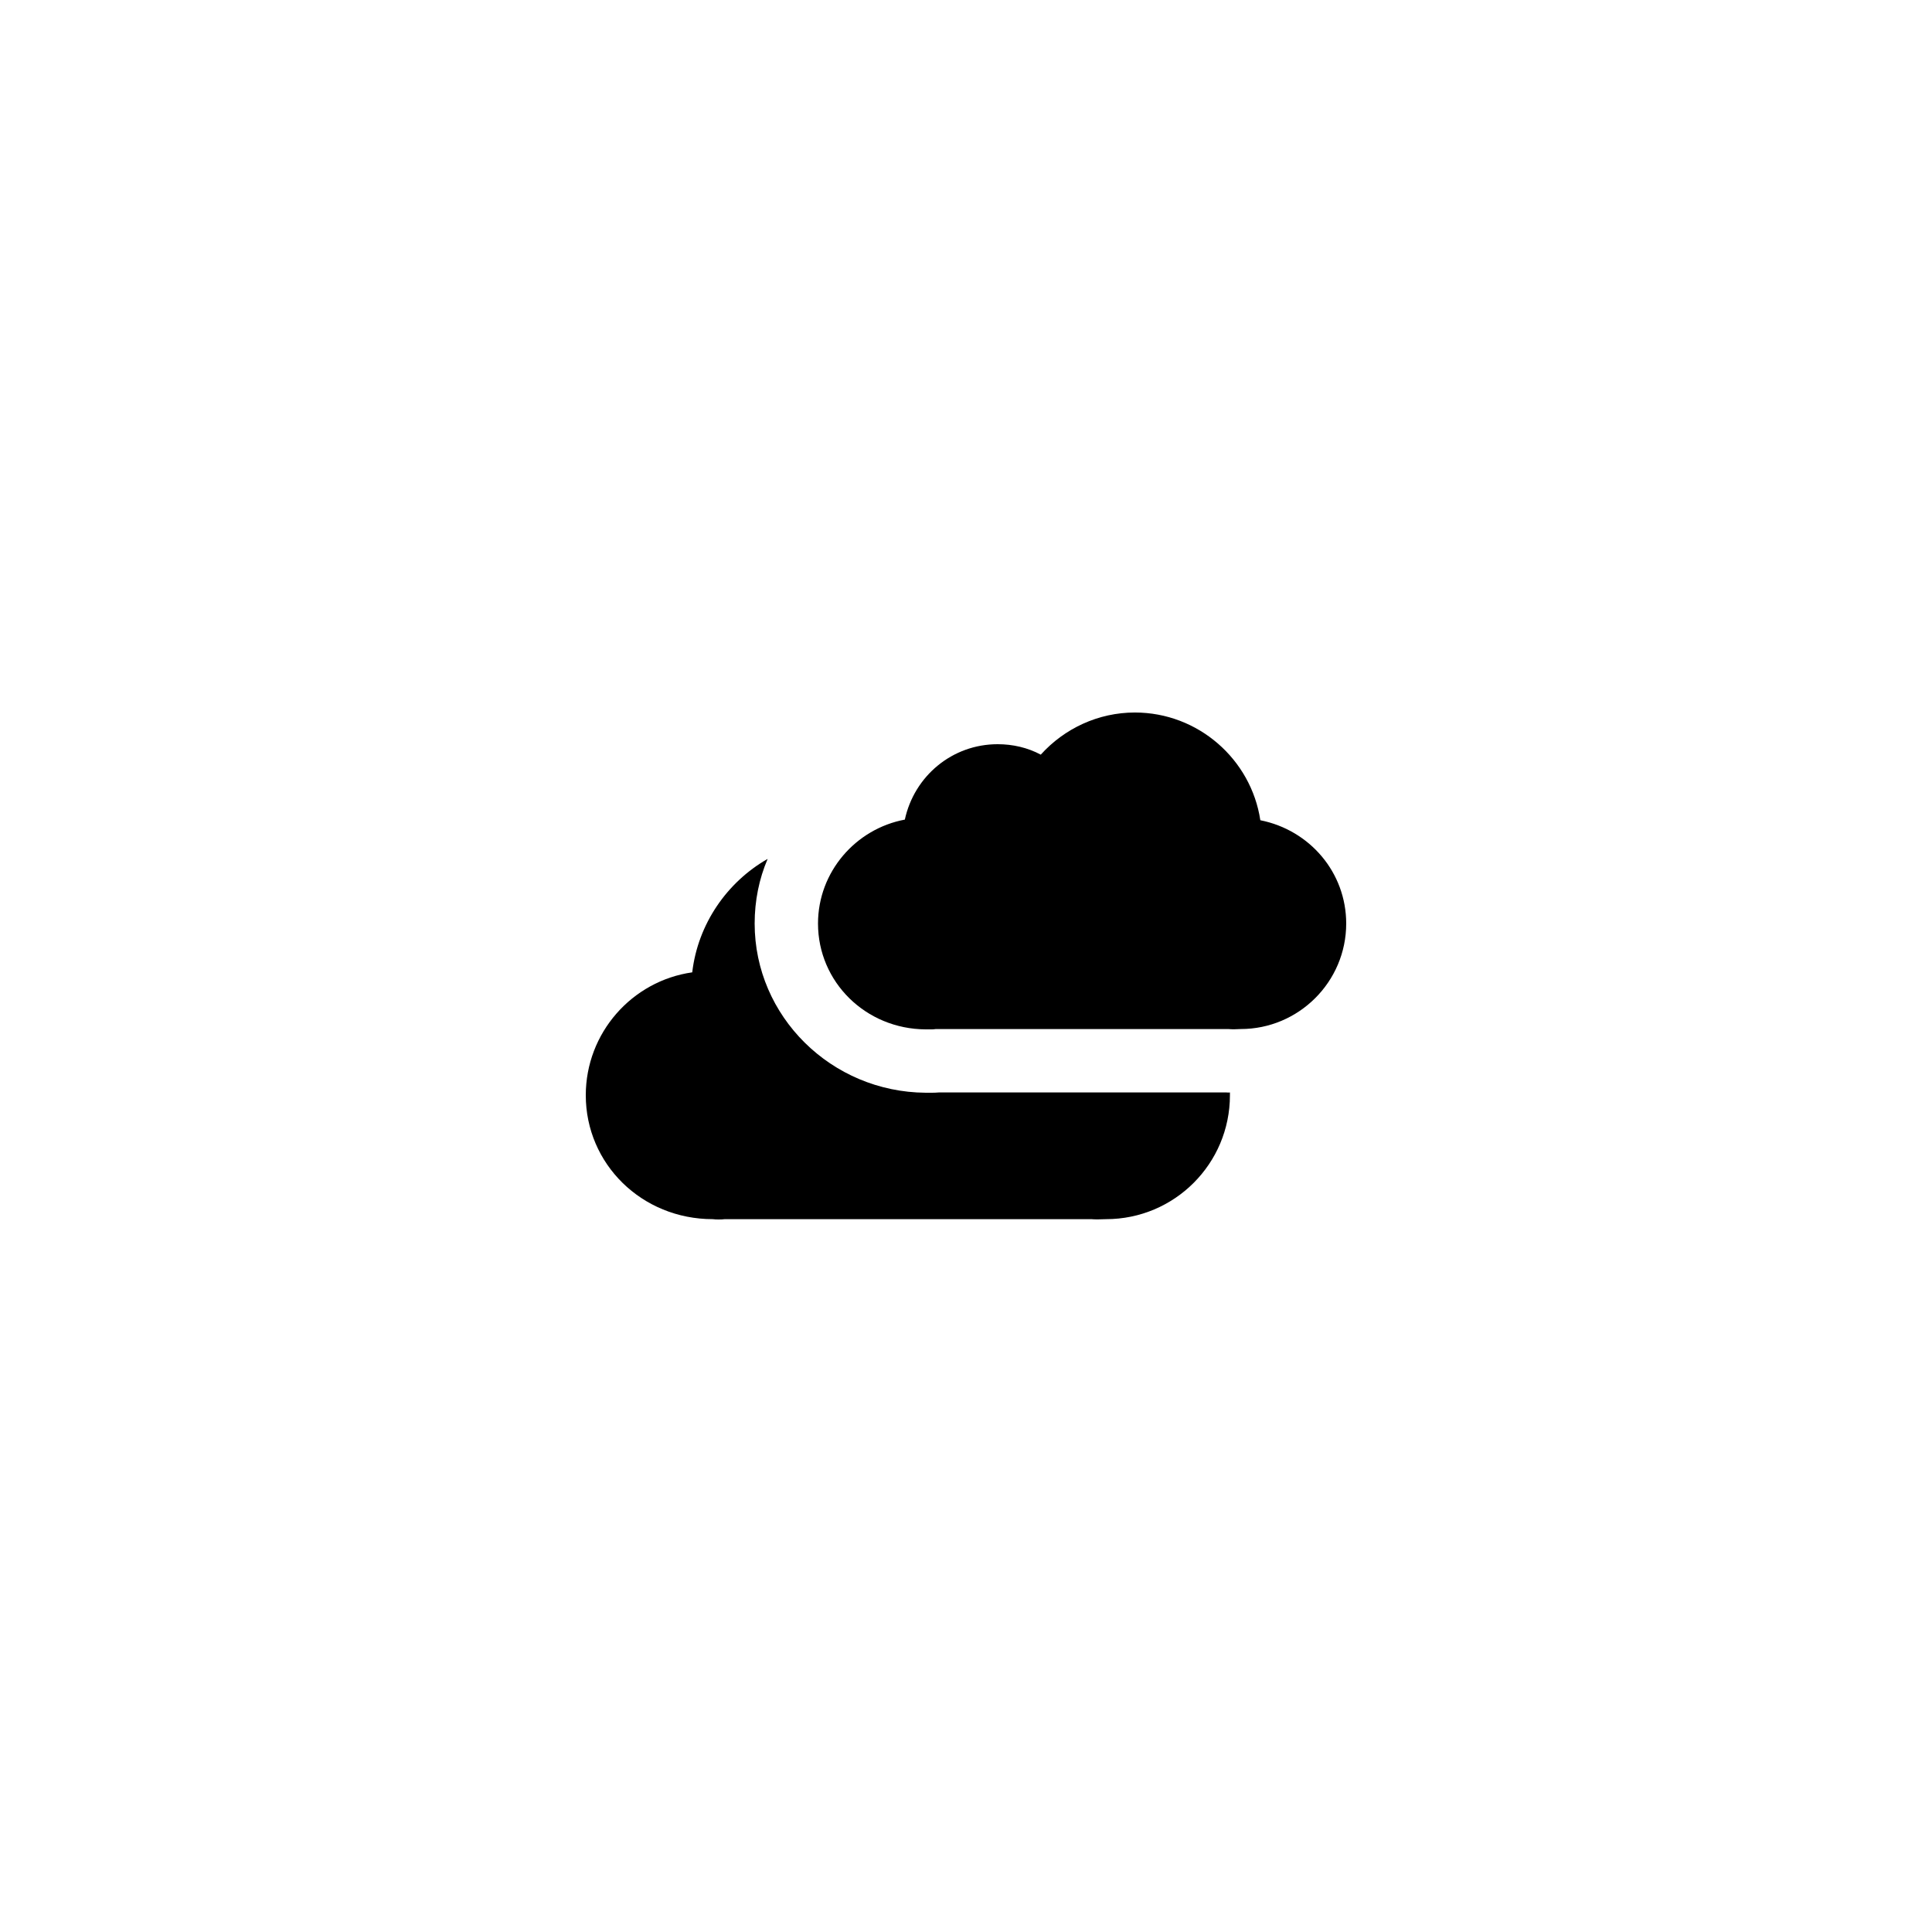
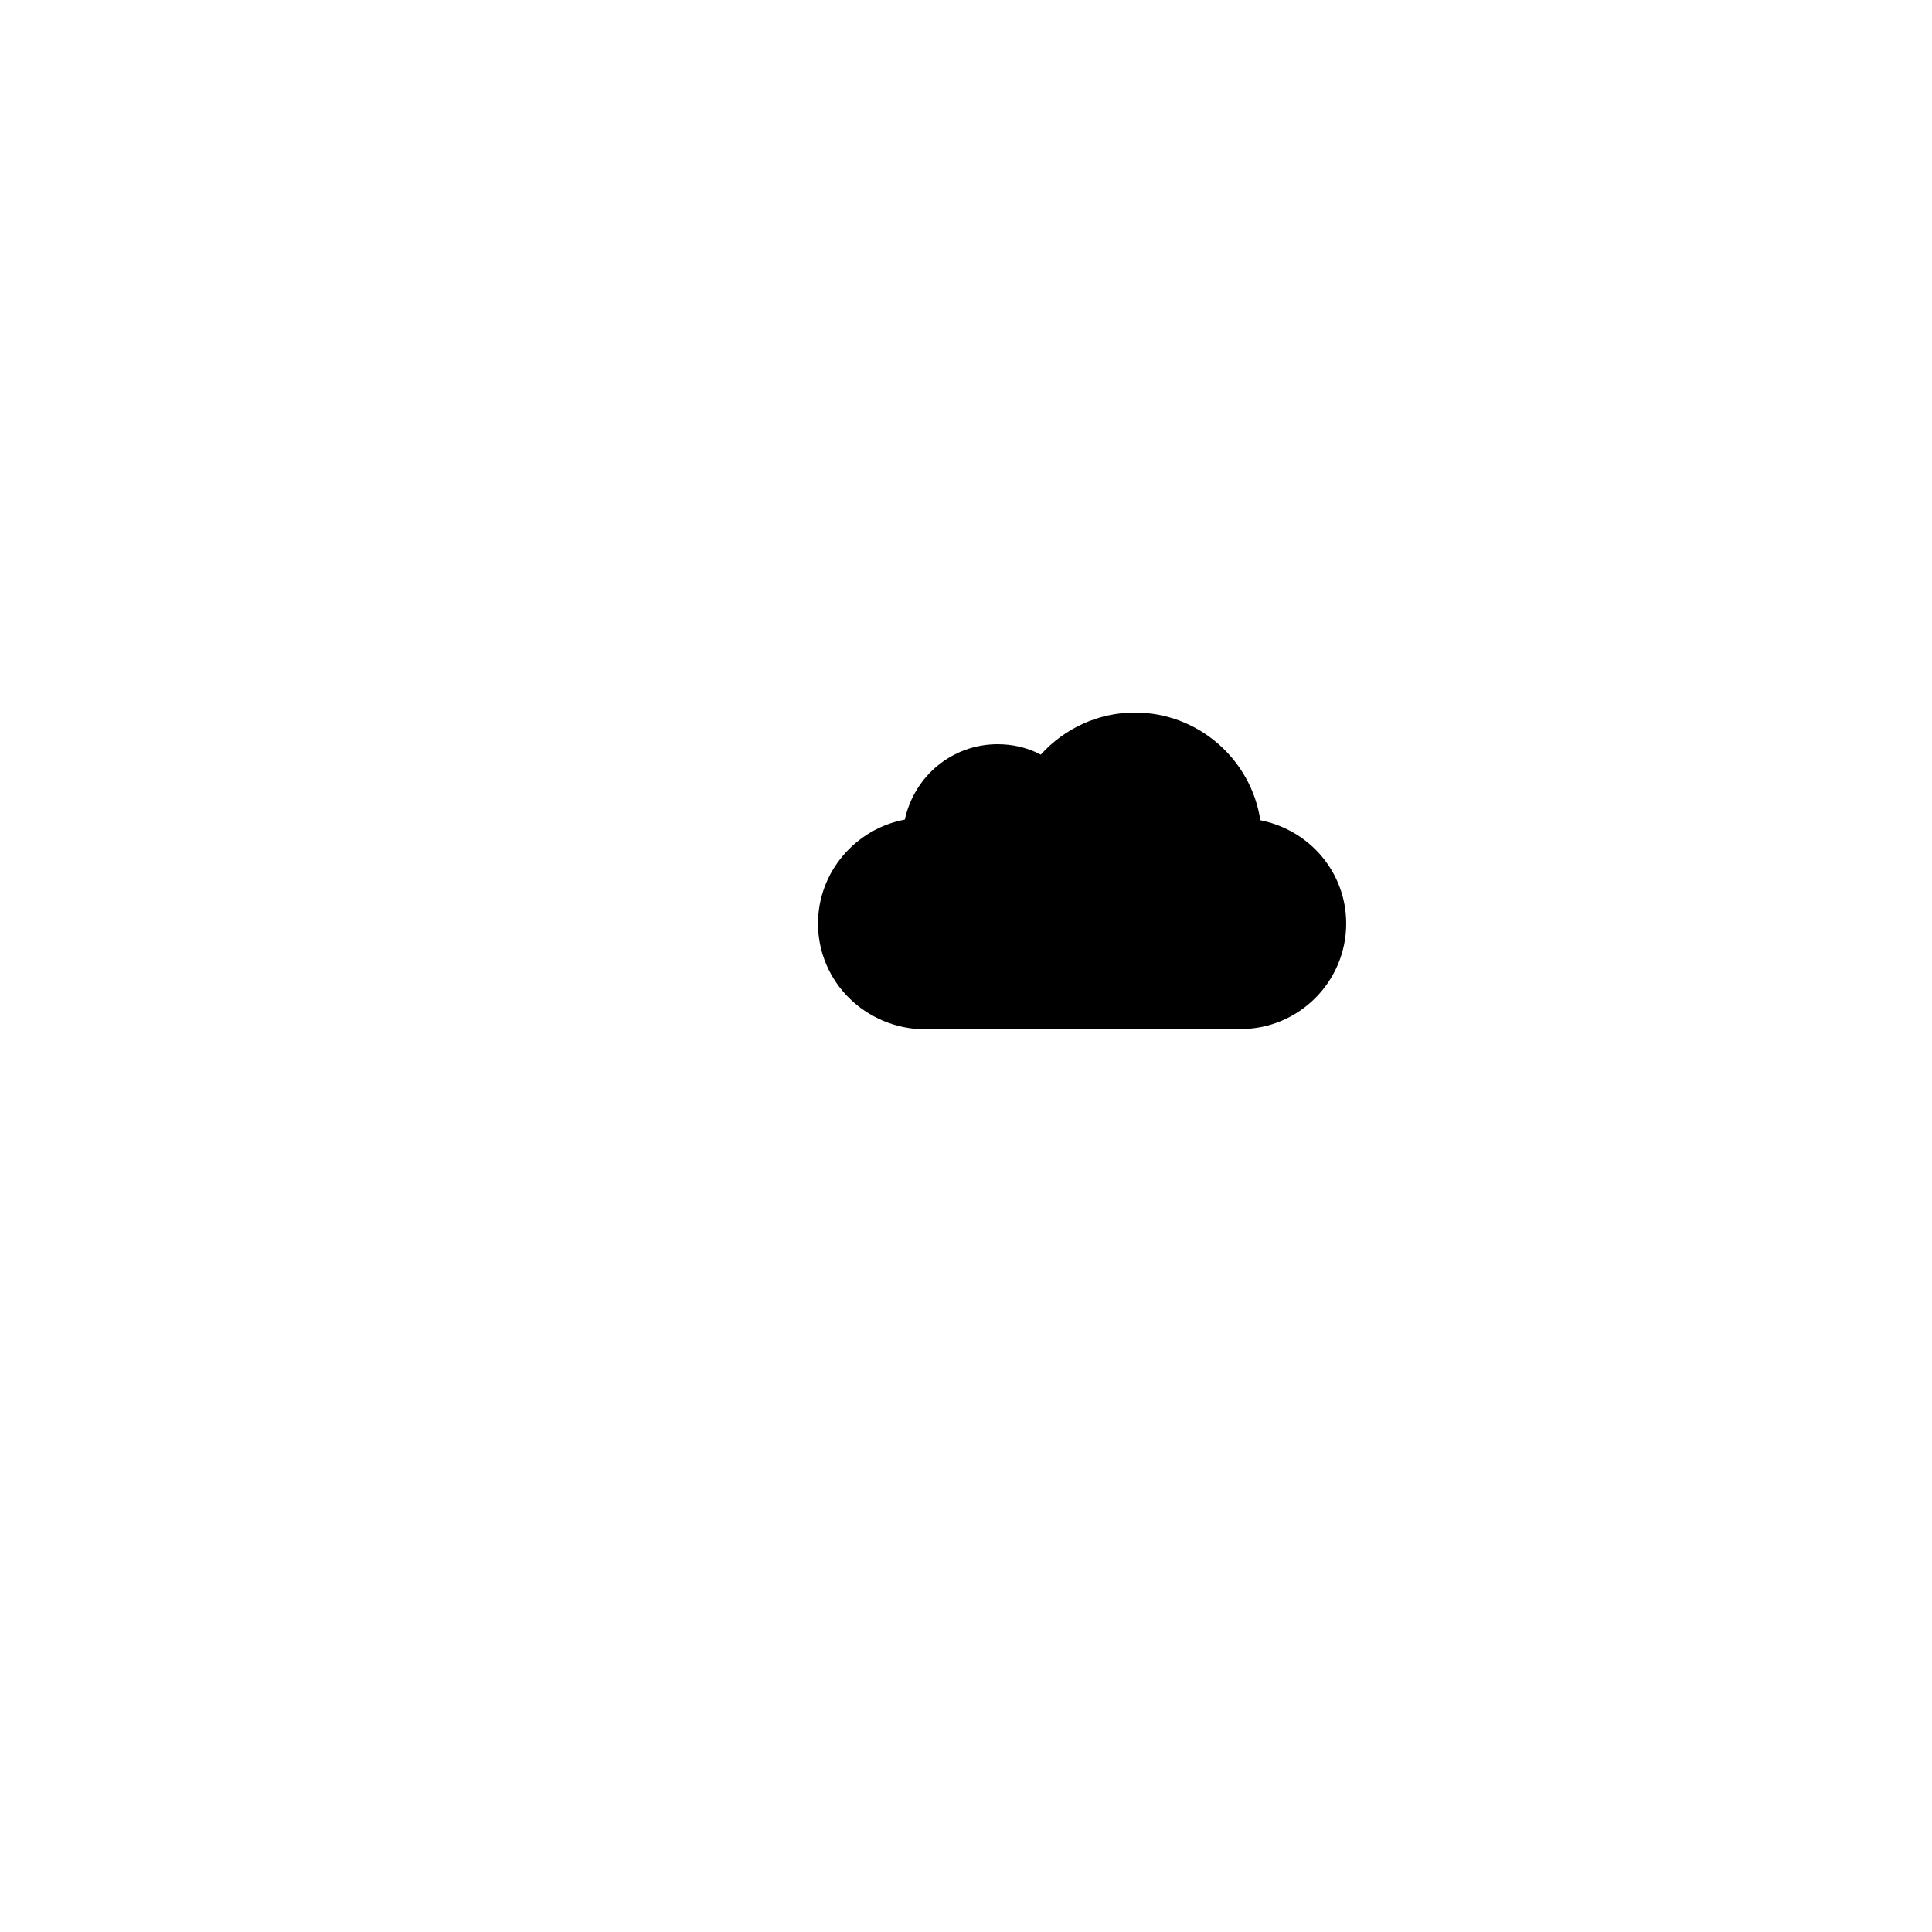
<svg xmlns="http://www.w3.org/2000/svg" fill="#000000" width="800px" height="800px" version="1.1" viewBox="144 144 512 512">
  <g>
    <path d="m478 361.37c-2.434-16.121-16.457-28.547-33.25-28.547-9.656 0-18.641 4.199-24.938 11.168-3.445-1.848-7.391-2.769-11.422-2.769-12.008 0-22.082 8.398-24.602 19.984-13.016 2.434-23.008 13.855-23.008 27.543 0 15.449 12.594 27.961 28.551 28.047h1.344c0.418-0.004 0.922-0.004 1.34-0.09h77.504c0.926 0.086 1.934 0.086 3.277 0 15.363 0 27.961-12.512 27.961-27.961 0-13.52-9.656-24.77-22.758-27.375z" />
-     <path d="m327.45 401.68c-15.953 2.266-28.211 16.035-28.211 32.578 0 18.137 14.777 32.832 33.672 32.832 0.5 0.082 1.004 0.082 1.508 0.082 0.586 0 1.09 0 1.68-0.086h97.066c1.008 0.086 2.184 0.086 3.949 0.004 18.137 0 32.832-14.695 32.832-32.832v-0.754c-0.336 0.086-0.672 0-1.008 0h-76.074c-0.758 0.082-1.516 0.082-2.184 0.082h-1.344c-25.023-0.168-45.344-20.238-45.344-44.84 0-6.047 1.176-11.84 3.441-17.129-10.746 6.129-18.473 17.215-19.984 30.062z" />
  </g>
</svg>